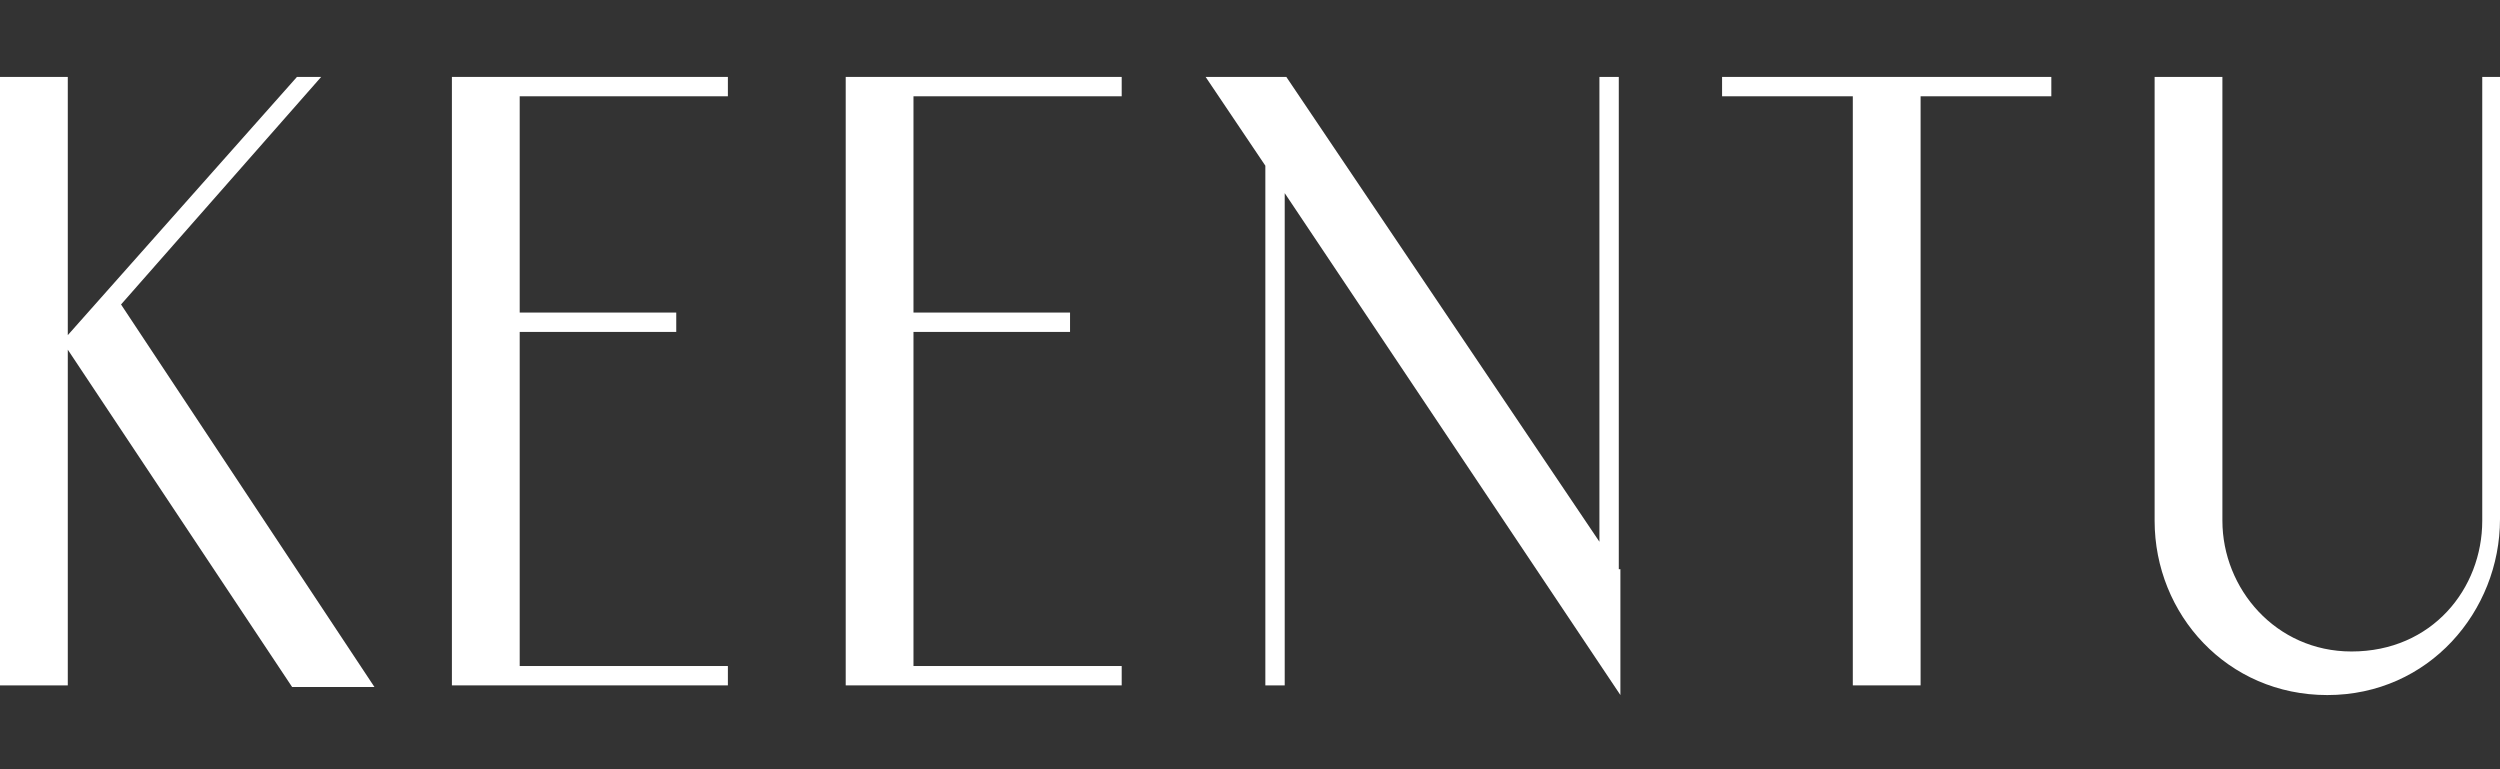
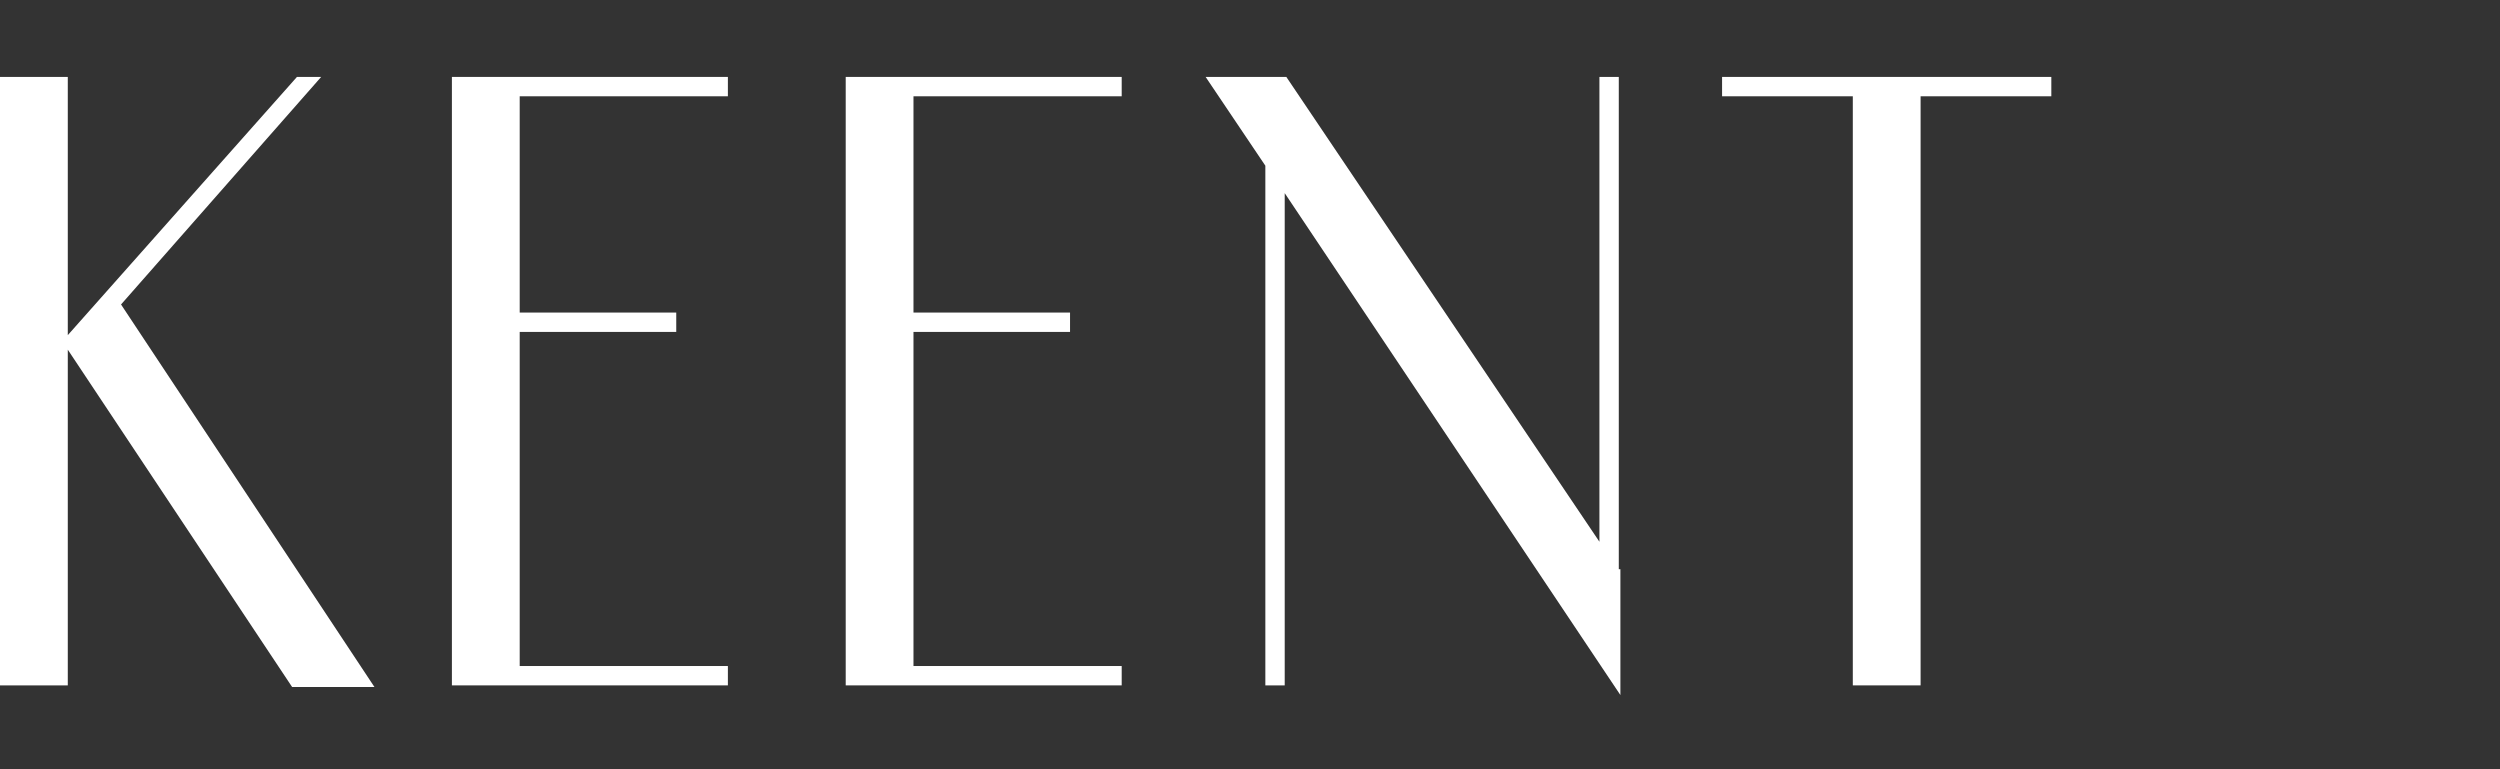
<svg xmlns="http://www.w3.org/2000/svg" fill="none" viewBox="0 0 130 40" height="40" width="130">
  <rect x="0" y="0" width="130" height="40" fill="#333333" stroke="none" />
  <path fill="white" d="M16.701 4H15.442L3.525 17.428V4H0V35.64H3.525V18.183L15.19 35.724H19.471L6.294 15.833L16.701 4Z" />
-   <path fill="white" d="M129.077 4V27.079C129.077 30.604 126.475 33.877 122.279 33.877C118.334 33.877 115.565 30.604 115.565 27.079V4H112.04V27.079C112.04 31.947 115.817 36.143 121.02 36.143C126.307 36.143 130 31.779 130 26.995V4H129.077Z" />
  <path fill="white" d="M44.648 4H43.977V35.64H44.648H47.501H58.328V34.633H47.501V17.26H55.642V16.253H47.501V5.007H58.328V4H47.501H44.648Z" />
  <path fill="white" d="M96.346 4H89.548V5.007H96.346V35.64H99.871V5.007H106.669V4H99.871H96.346Z" />
  <path fill="white" d="M84.177 29.597V4H83.17V28.17L66.889 4H62.692L65.798 8.616V35.64H66.805V10.043L84.261 36.143V29.597H84.177Z" />
  <path fill="white" d="M24.17 4H23.499V35.64H24.17H27.024H37.85V34.633H27.024V17.26H35.165V16.253H27.024V5.007H37.85V4H27.024H24.17Z" />
</svg>